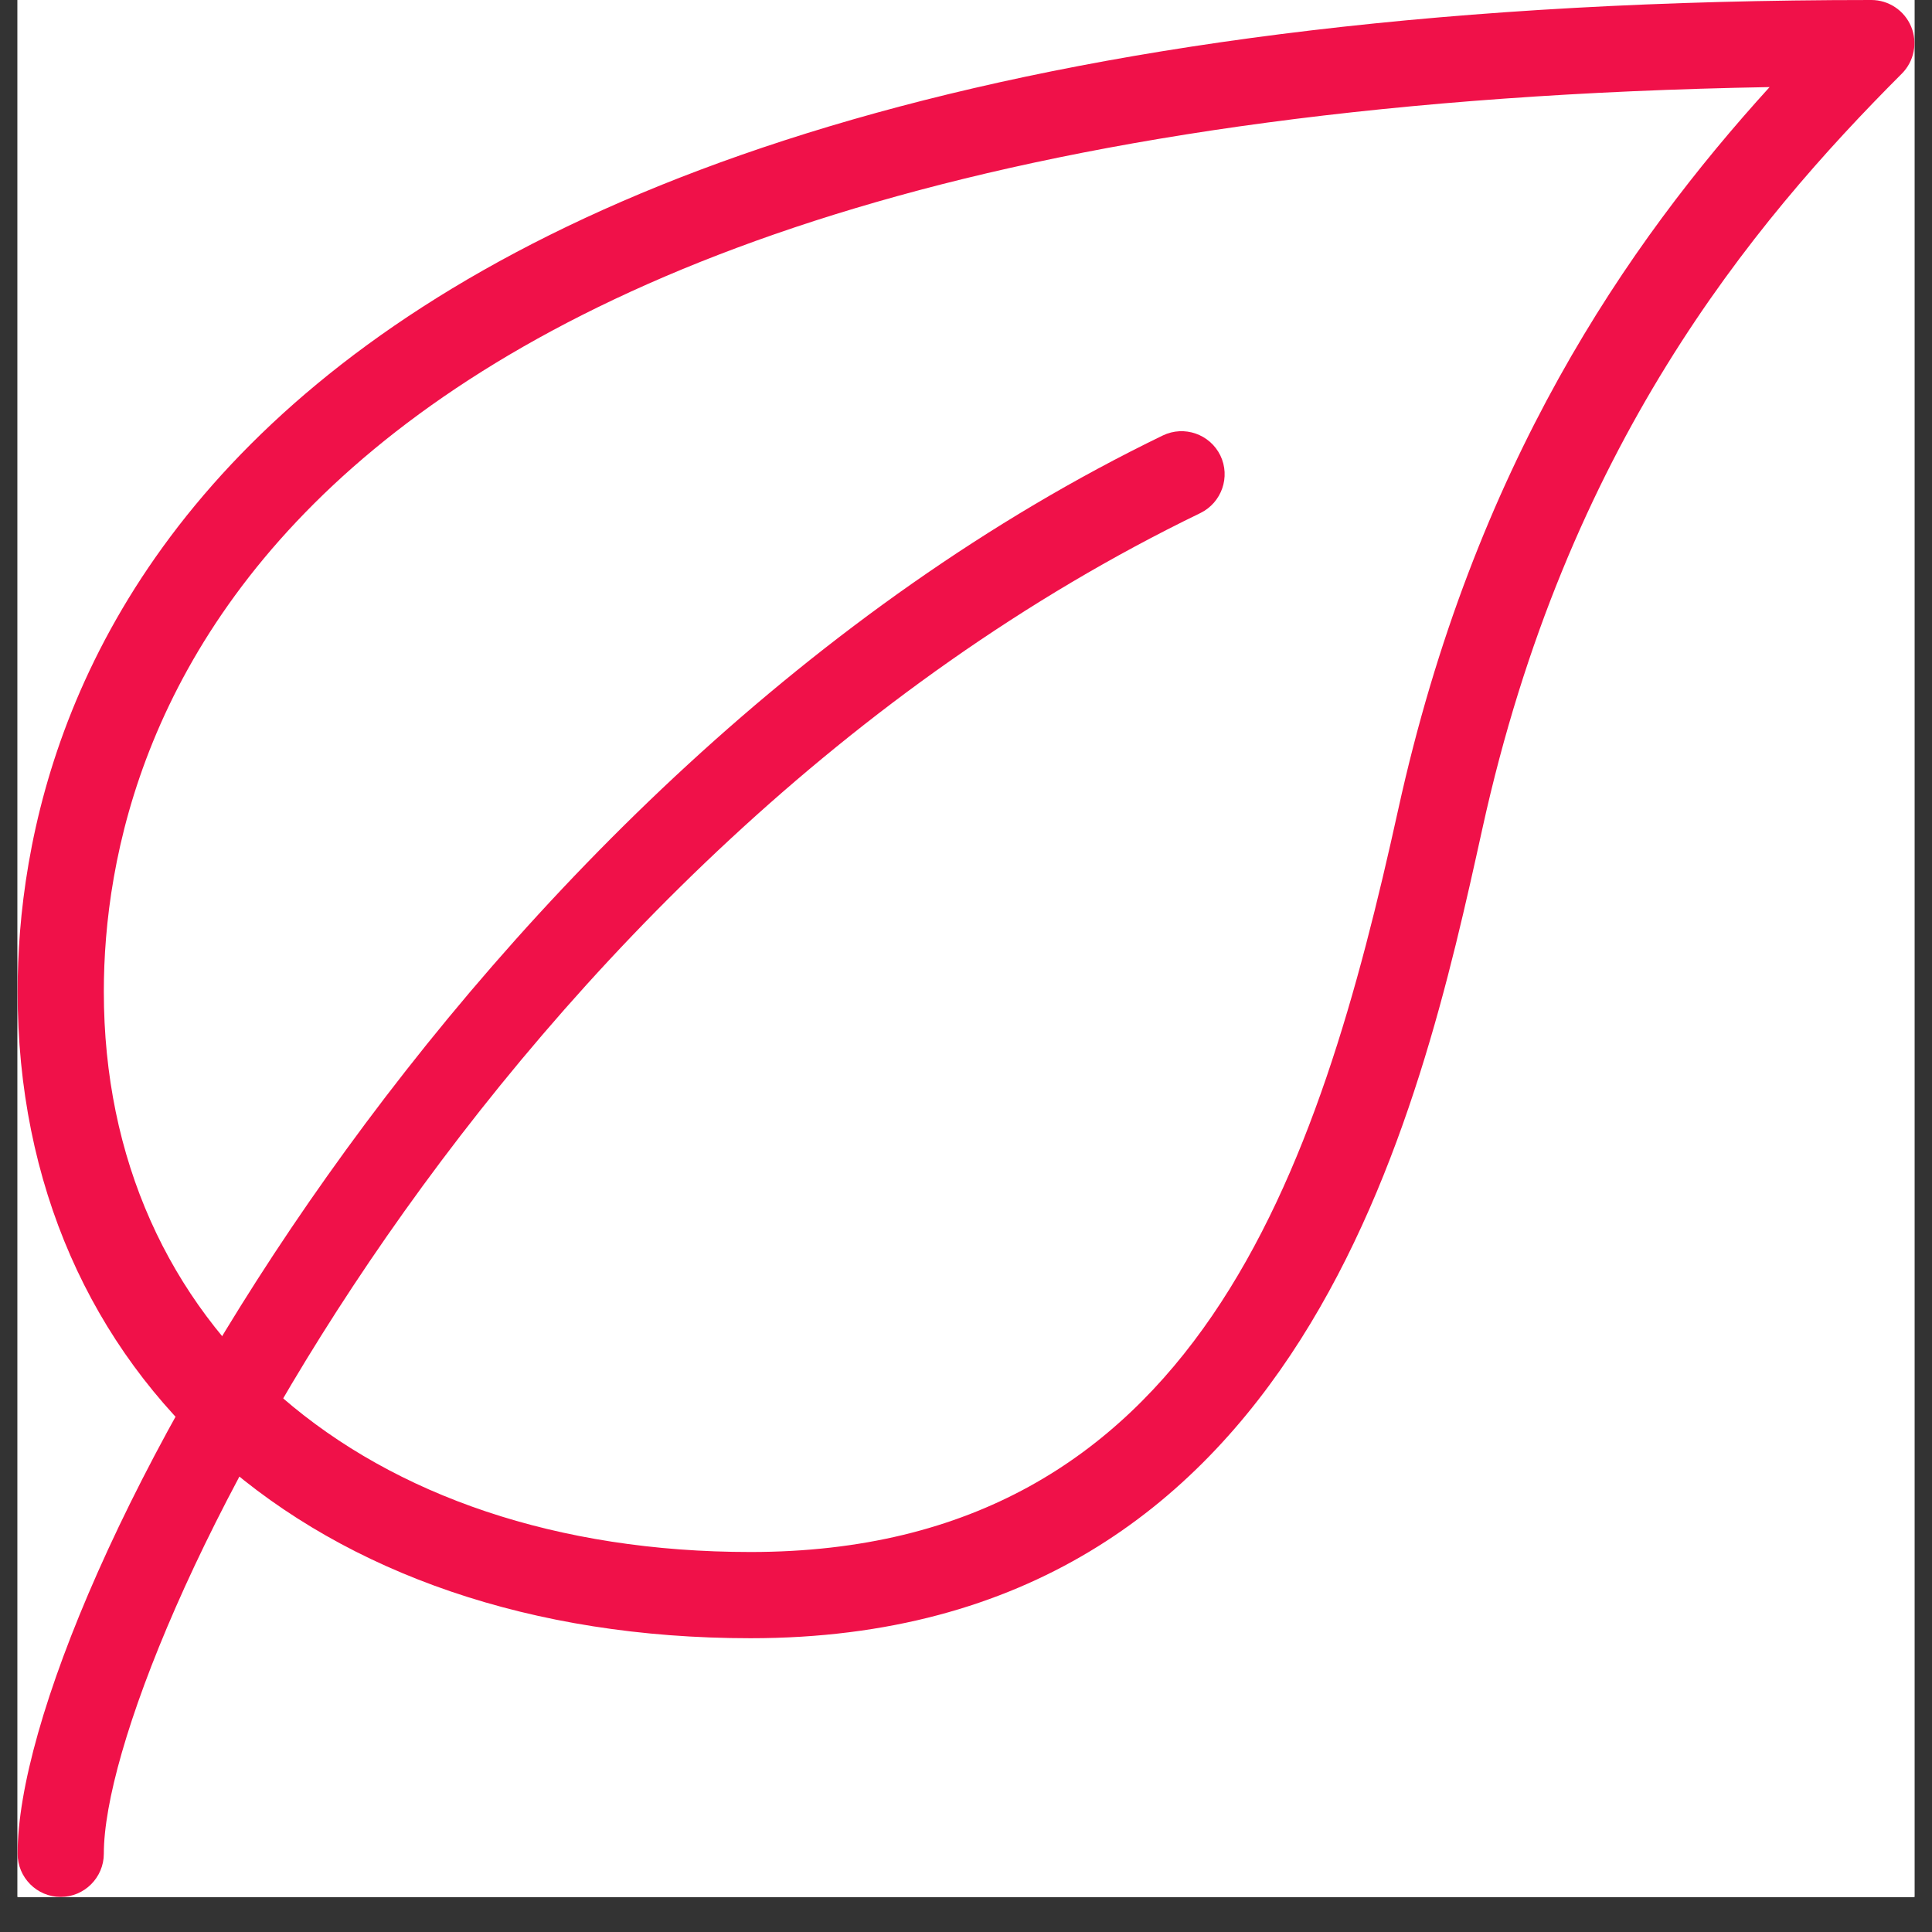
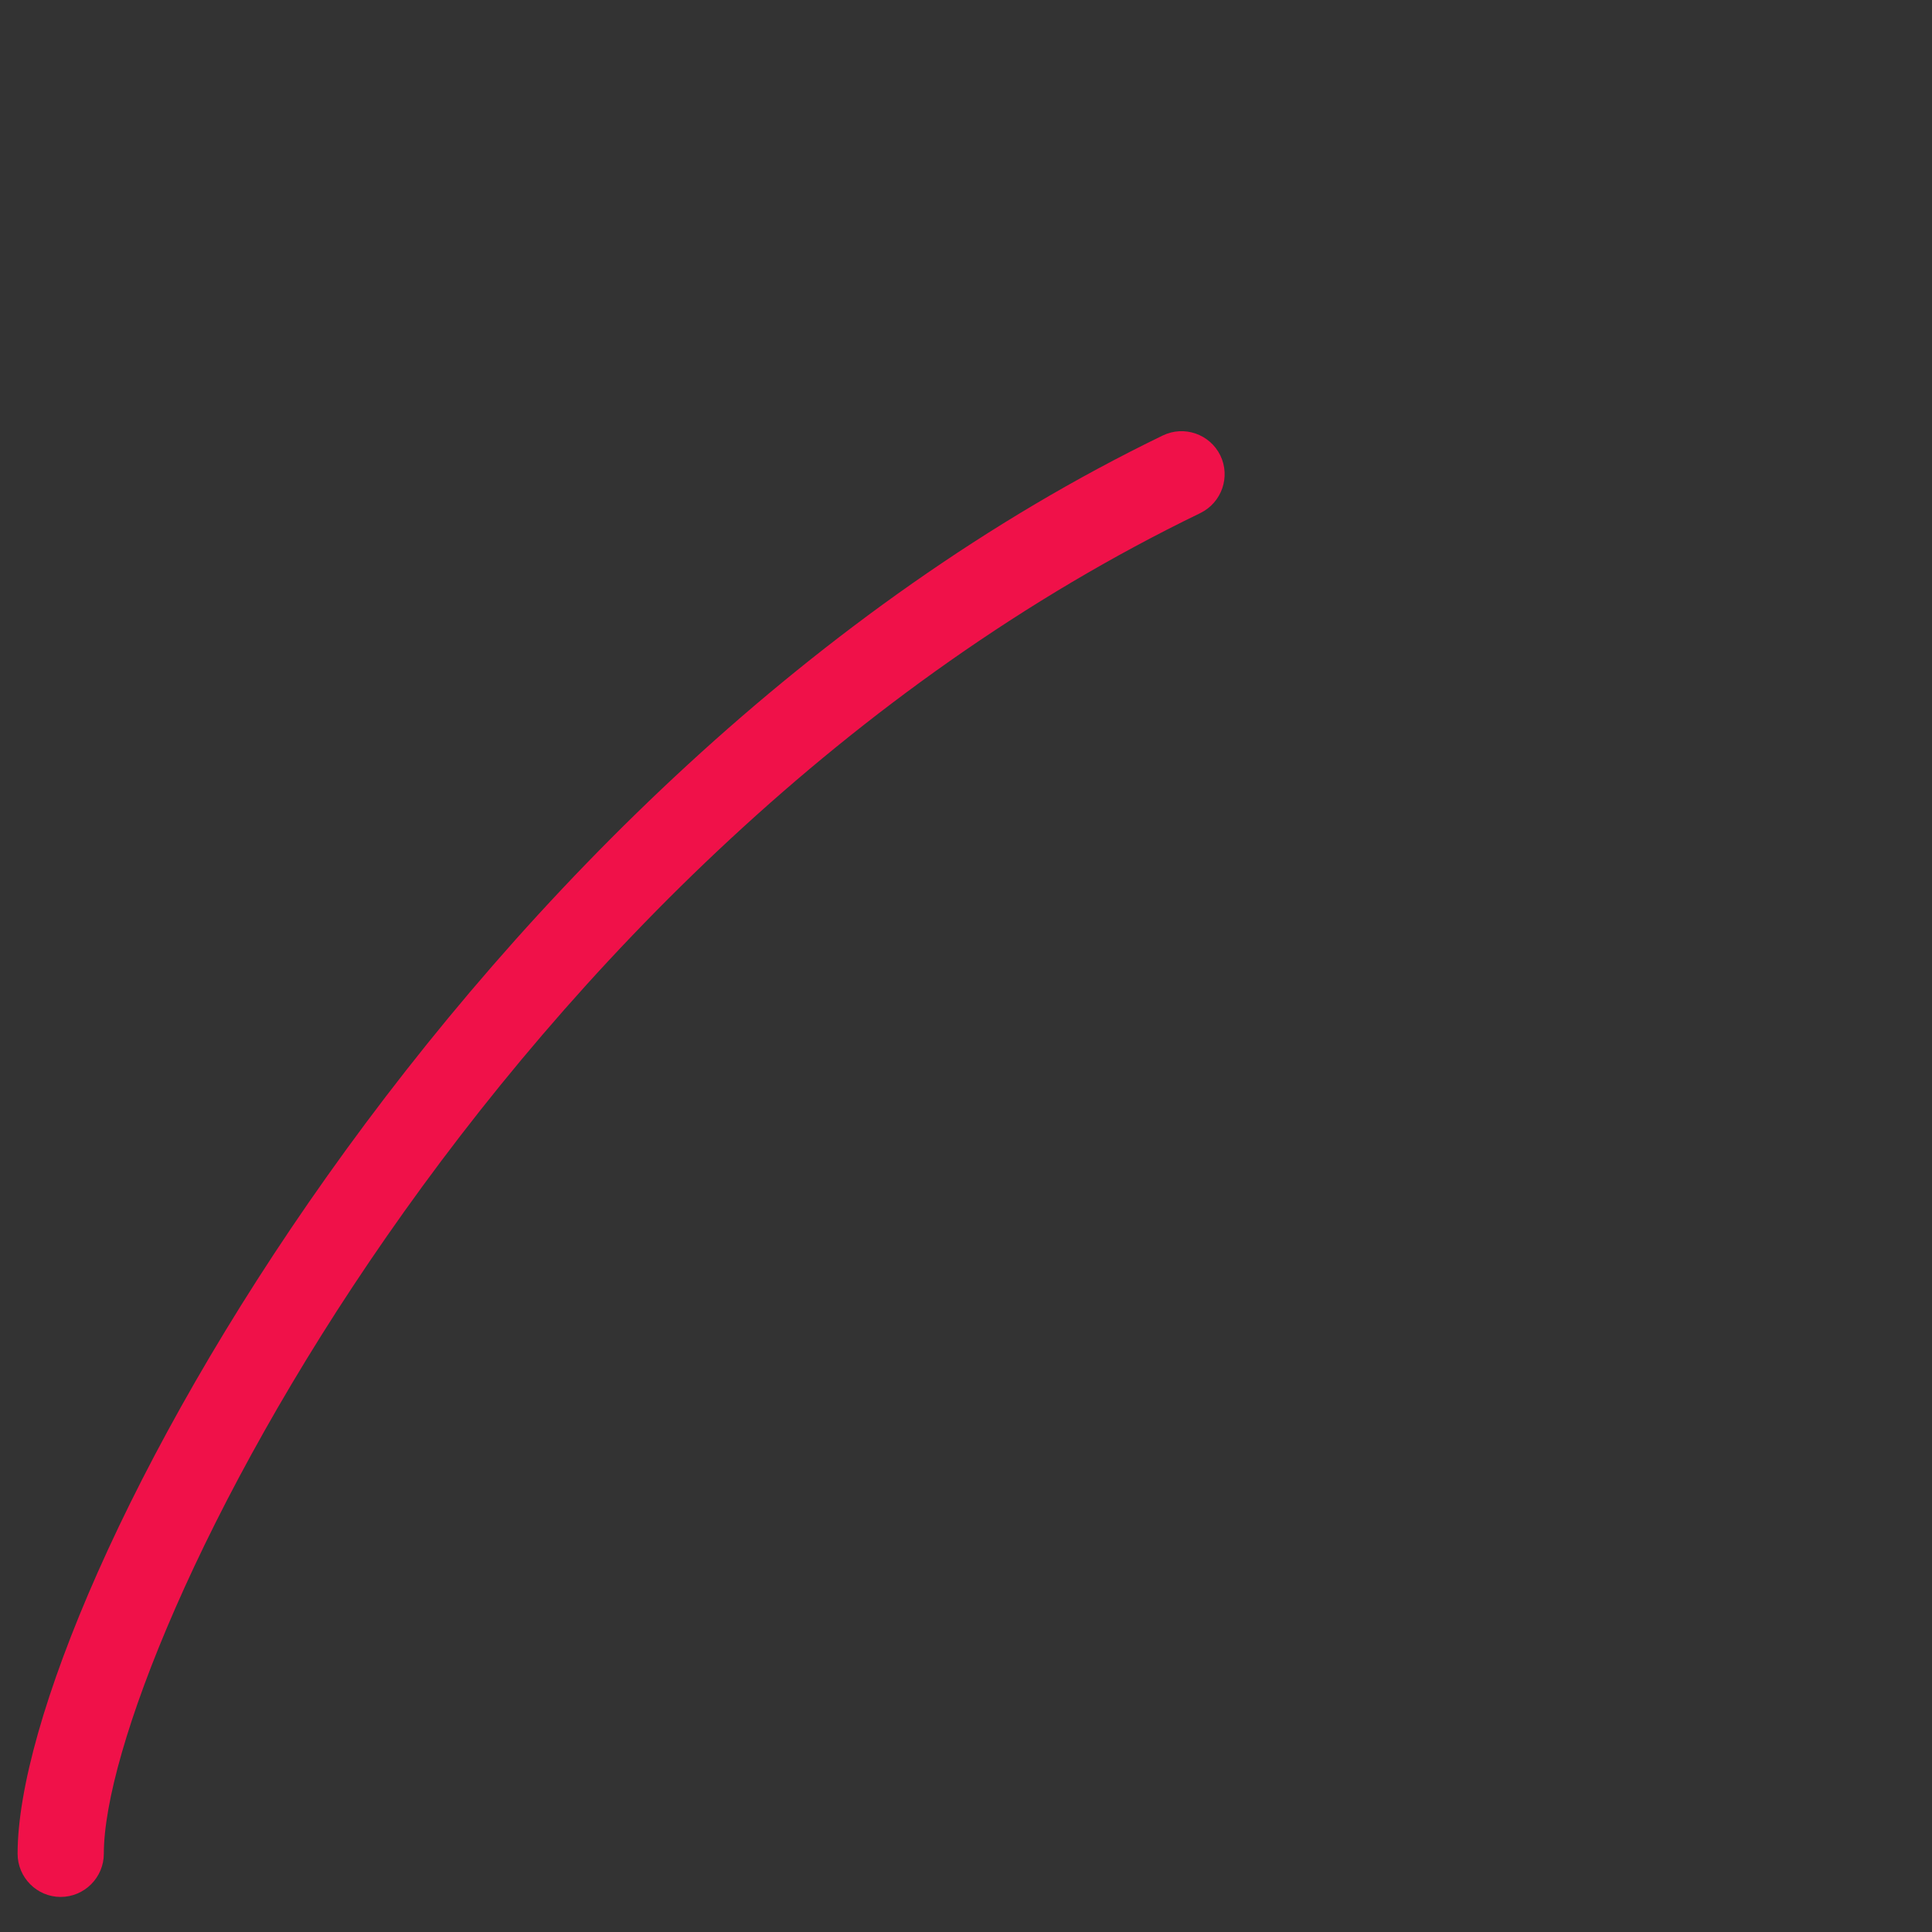
<svg xmlns="http://www.w3.org/2000/svg" width="54" viewBox="0 0 54 54" height="54" version="1.0">
  <rect x="0" y="0" width="54" height="54" fill="#333333" stroke="none" />
  <defs>
    <clipPath id="a">
-       <path d="M 0.492 0 L 53.508 0 L 53.508 53.02 L 0.492 53.02 Z M 0.492 0" />
-     </clipPath>
+       </clipPath>
    <clipPath id="b">
-       <path d="M 0.492 0 L 53.508 0 L 53.508 46 L 0.492 46 Z M 0.492 0" />
-     </clipPath>
+       </clipPath>
    <clipPath id="c">
      <path d="M 0.492 12 L 35 12 L 35 53.02 L 0.492 53.02 Z M 0.492 12" />
    </clipPath>
  </defs>
  <g clip-path="url(#a)" fill="#FFF">
    <path d="M 0.492 0 L 53.508 0 L 53.508 60.383 L 0.492 60.383 Z M 0.492 0" />
-     <path d="M 0.492 0 L 53.508 0 L 53.508 53.02 L 0.492 53.02 Z M 0.492 0" />
    <path d="M 0.492 0 L 53.508 0 L 53.508 53.02 L 0.492 53.02 Z M 0.492 0" />
  </g>
  <g clip-path="url(#b)">
    <path fill="#F01149" d="M 20.977 45.789 C 8.723 45.789 0.492 38.523 0.492 27.715 C 0.492 19.379 5.539 0 52.305 0 C 52.789 0 53.23 0.293 53.418 0.746 C 53.605 1.195 53.5 1.715 53.156 2.059 C 48.93 6.289 43.777 12.504 41.434 23.156 C 39.691 31.062 36.449 45.789 20.977 45.789 Z M 49.461 2.434 C 7.508 3.172 2.902 20.27 2.902 27.715 C 2.902 37.082 10.164 43.379 20.977 43.379 C 33.469 43.379 36.867 32.672 39.078 22.637 C 41.195 13.008 45.477 6.816 49.461 2.434 Z M 49.461 2.434" />
  </g>
  <g clip-path="url(#c)">
    <path fill="#F01149" d="M 1.695 53.02 C 1.031 53.02 0.492 52.477 0.492 51.812 C 0.492 44.648 12.914 21.66 32.5 12.172 C 33.098 11.883 33.816 12.133 34.109 12.73 C 34.398 13.328 34.148 14.047 33.551 14.34 C 13.773 23.922 2.902 46.18 2.902 51.812 C 2.902 52.477 2.359 53.02 1.695 53.02 Z M 1.695 53.02" />
  </g>
</svg>